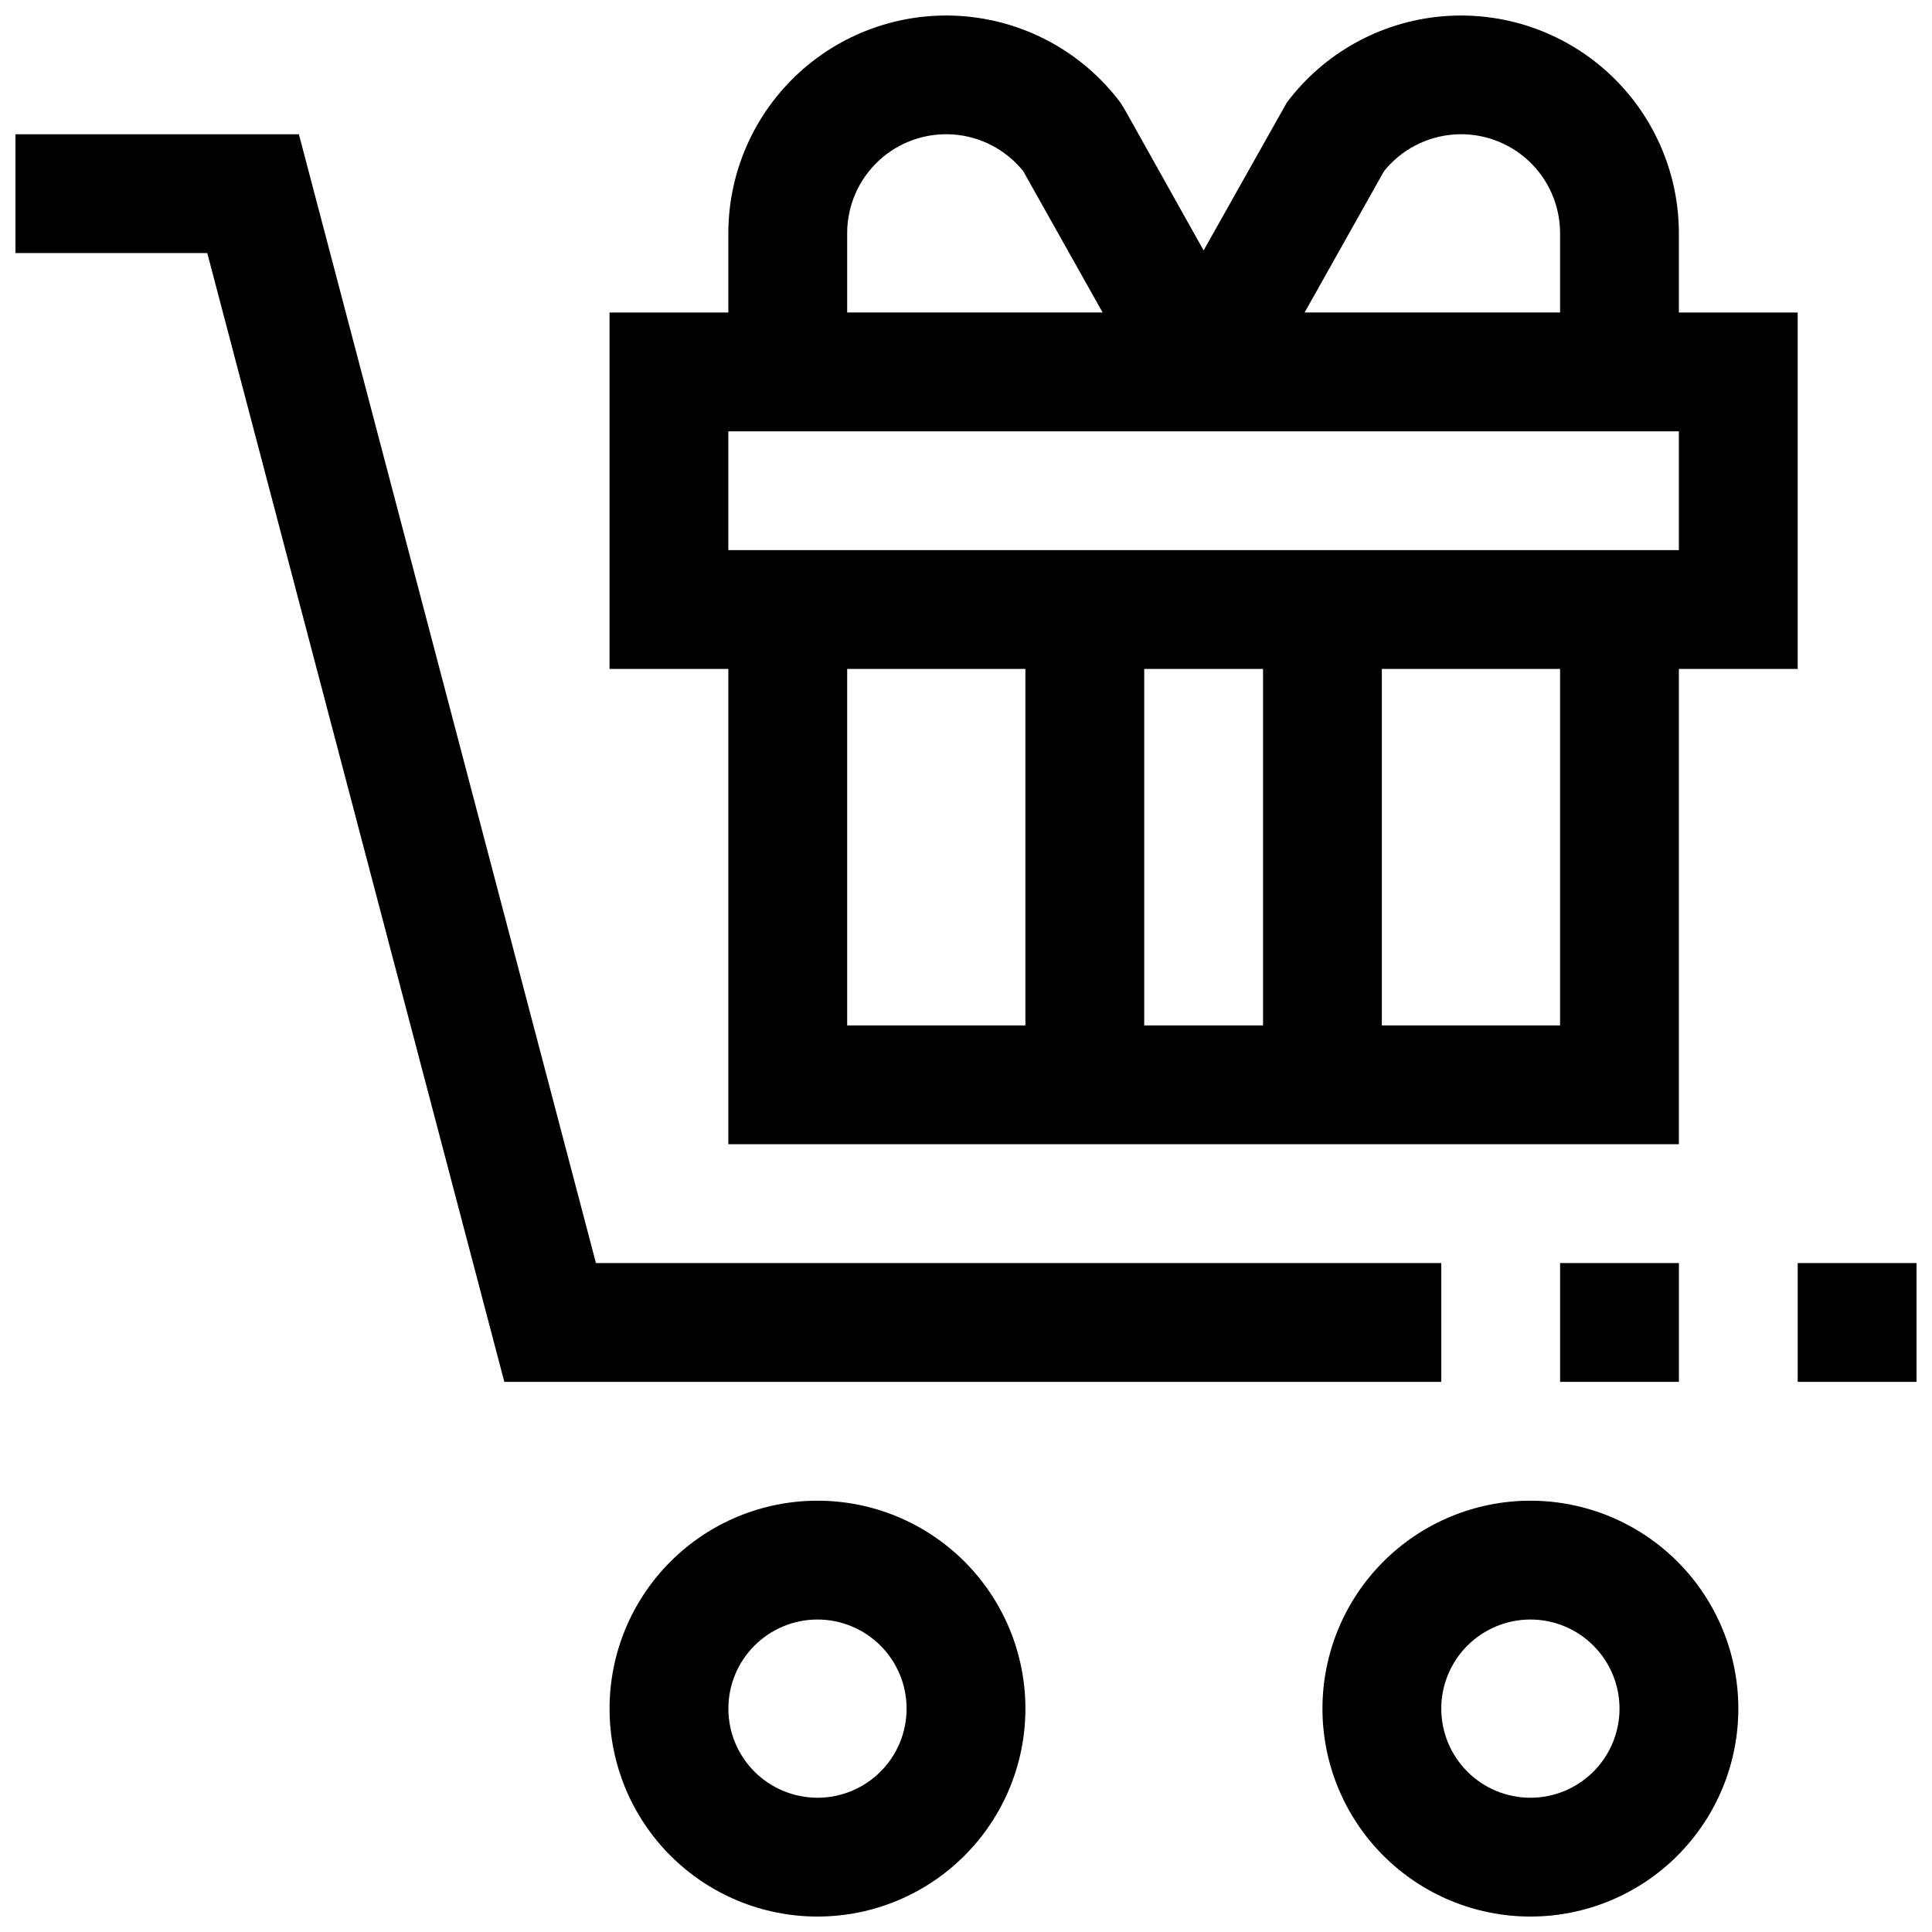
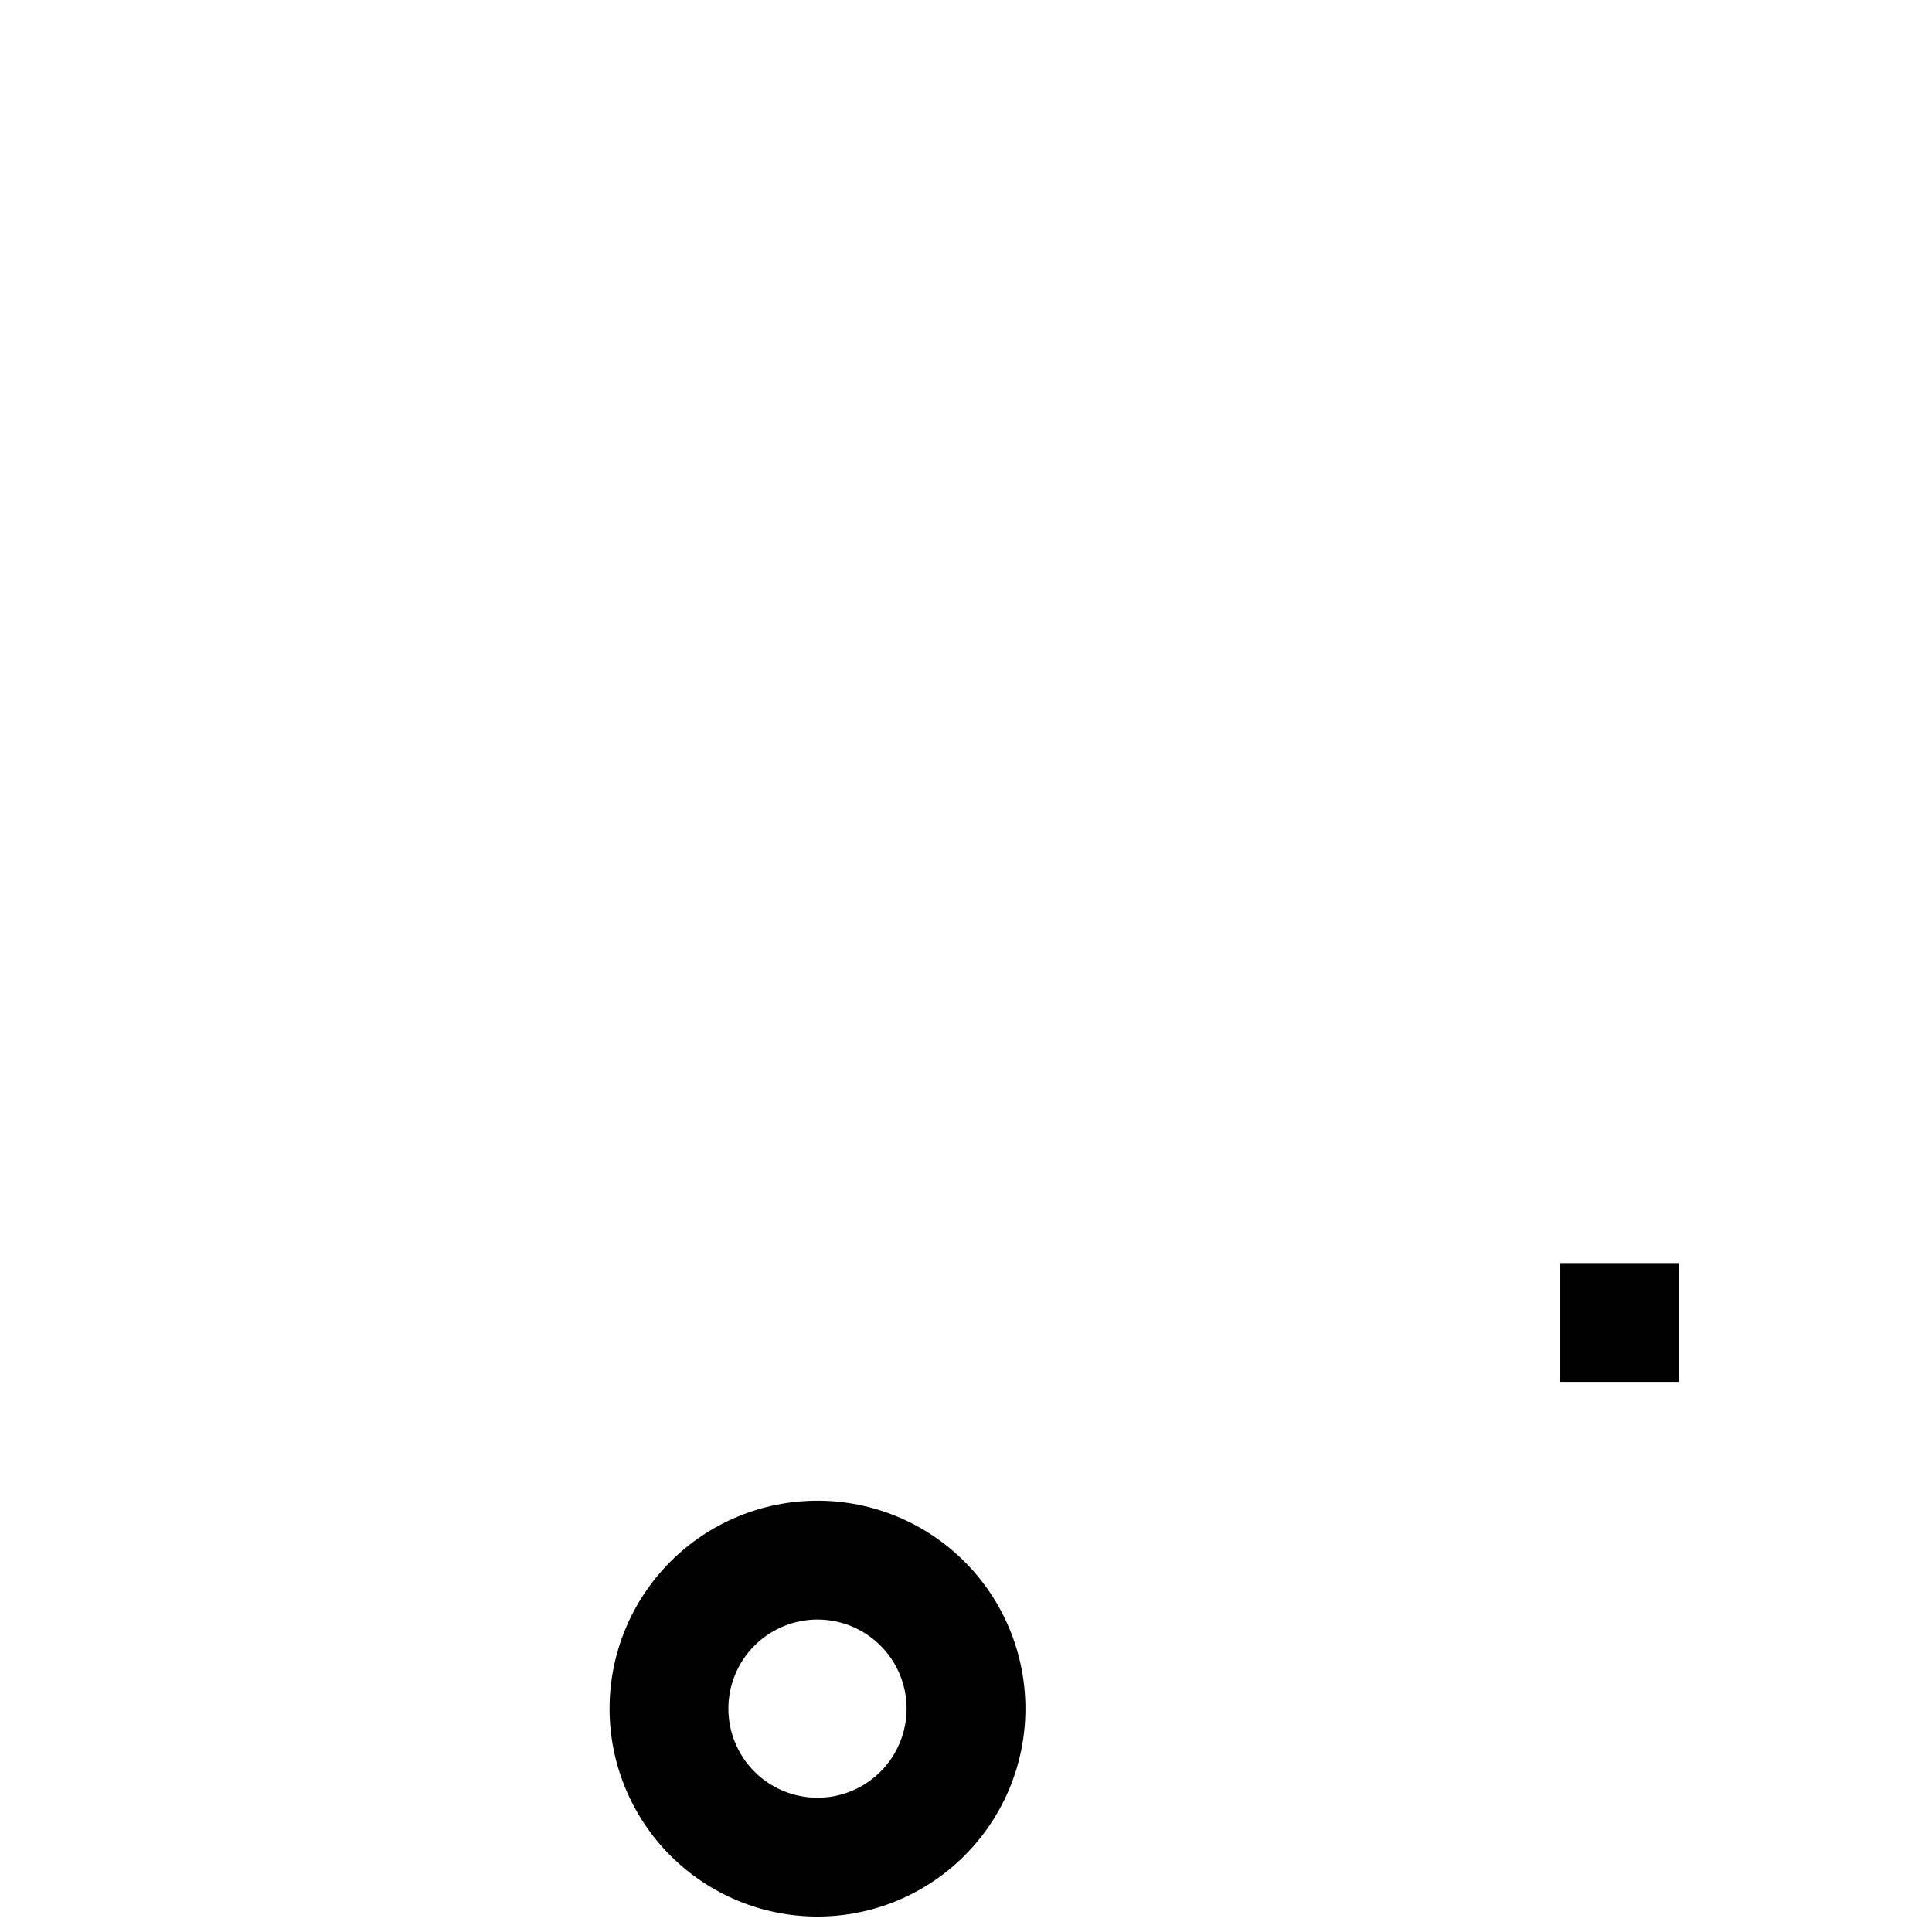
<svg xmlns="http://www.w3.org/2000/svg" width="800px" height="800px" version="1.1" viewBox="144 144 512 512">
  <defs>
    <clipPath id="e">
      <path d="m305 541h111v110.9h-111z" />
    </clipPath>
    <clipPath id="d">
-       <path d="m494 541h111v110.9h-111z" />
-     </clipPath>
+       </clipPath>
    <clipPath id="c">
-       <path d="m148.09 179h377.91v332h-377.91z" />
+       <path d="m148.09 179h377.91v332h-377.91" />
    </clipPath>
    <clipPath id="b">
      <path d="m620 478h31.902v33h-31.902z" />
    </clipPath>
    <clipPath id="a">
      <path d="m305 148.09h316v299.91h-316z" />
    </clipPath>
  </defs>
  <g clip-path="url(#e)">
    <path d="m360.64 541.7c-14.613 0-28.629 5.805-38.961 16.141-10.336 10.332-16.141 24.348-16.141 38.965 0 14.613 5.805 28.629 16.141 38.961 10.332 10.336 24.348 16.141 38.961 16.141 14.617 0 28.633-5.805 38.965-16.141 10.336-10.332 16.141-24.348 16.141-38.961 0-14.617-5.805-28.633-16.141-38.965-10.332-10.336-24.348-16.141-38.965-16.141zm0 78.719c-6.262 0-12.27-2.488-16.699-6.914-4.426-4.43-6.914-10.438-6.914-16.699 0-6.266 2.488-12.273 6.914-16.699 4.43-4.43 10.438-6.918 16.699-6.918 6.266 0 12.273 2.488 16.699 6.918 4.43 4.426 6.918 10.434 6.918 16.699 0 6.262-2.488 12.27-6.918 16.699-4.426 4.426-10.434 6.914-16.699 6.914z" />
  </g>
  <g clip-path="url(#d)">
-     <path d="m549.57 541.7c-14.613 0-28.629 5.805-38.965 16.141-10.332 10.332-16.141 24.348-16.141 38.965 0 14.613 5.809 28.629 16.141 38.961 10.336 10.336 24.352 16.141 38.965 16.141 14.613 0 28.633-5.805 38.965-16.141 10.336-10.332 16.141-24.348 16.141-38.961 0-14.617-5.805-28.633-16.141-38.965-10.332-10.336-24.352-16.141-38.965-16.141zm0 78.719c-6.262 0-12.27-2.488-16.699-6.914-4.43-4.43-6.918-10.438-6.918-16.699 0-6.266 2.488-12.273 6.918-16.699 4.43-4.43 10.438-6.918 16.699-6.918 6.266 0 12.27 2.488 16.699 6.918 4.43 4.426 6.918 10.434 6.918 16.699 0 6.262-2.488 12.27-6.918 16.699-4.43 4.426-10.434 6.914-16.699 6.914z" />
-   </g>
+     </g>
  <path d="m557.44 478.72h31.488v31.488h-31.488z" />
  <g clip-path="url(#c)">
-     <path d="m525.95 478.72h-224.02l-78.723-299.14h-75.113v31.488h50.836l78.723 299.14h248.3z" />
-   </g>
+     </g>
  <g clip-path="url(#b)">
-     <path d="m620.41 478.72h31.488v31.488h-31.488z" />
-   </g>
+     </g>
  <g clip-path="url(#a)">
-     <path d="m337.02 447.23h251.9v-125.95h31.488v-94.465h-31.488v-20.984c-0.004-16.258-6.859-31.758-18.887-42.695-12.027-10.941-28.109-16.301-44.293-14.766-16.184 1.535-30.973 9.82-40.73 22.824l-22.039 39.172-20.941-37.406-1.102-1.766c-9.758-13.004-24.547-21.289-40.73-22.824-16.184-1.535-32.266 3.824-44.293 14.766-12.023 10.938-18.883 26.438-18.887 42.695v20.984h-31.488v94.465h31.488zm78.719-31.488h-47.23v-94.465h47.23zm62.977 0h-31.488v-94.465h31.488zm78.719 0h-47.23v-94.465h47.23zm-46.648-226.4c4.57-5.672 11.293-9.184 18.559-9.703 7.266-0.516 14.418 2.012 19.746 6.981 5.328 4.965 8.352 11.922 8.344 19.207v20.984h-67.699zm-142.28 16.484c-0.008-7.285 3.016-14.242 8.344-19.207 5.328-4.969 12.48-7.496 19.746-6.981 7.266 0.52 13.988 4.031 18.559 9.703l21.051 37.469h-67.699zm-31.488 52.473h251.9v31.488h-251.9z" />
-   </g>
+     </g>
</svg>